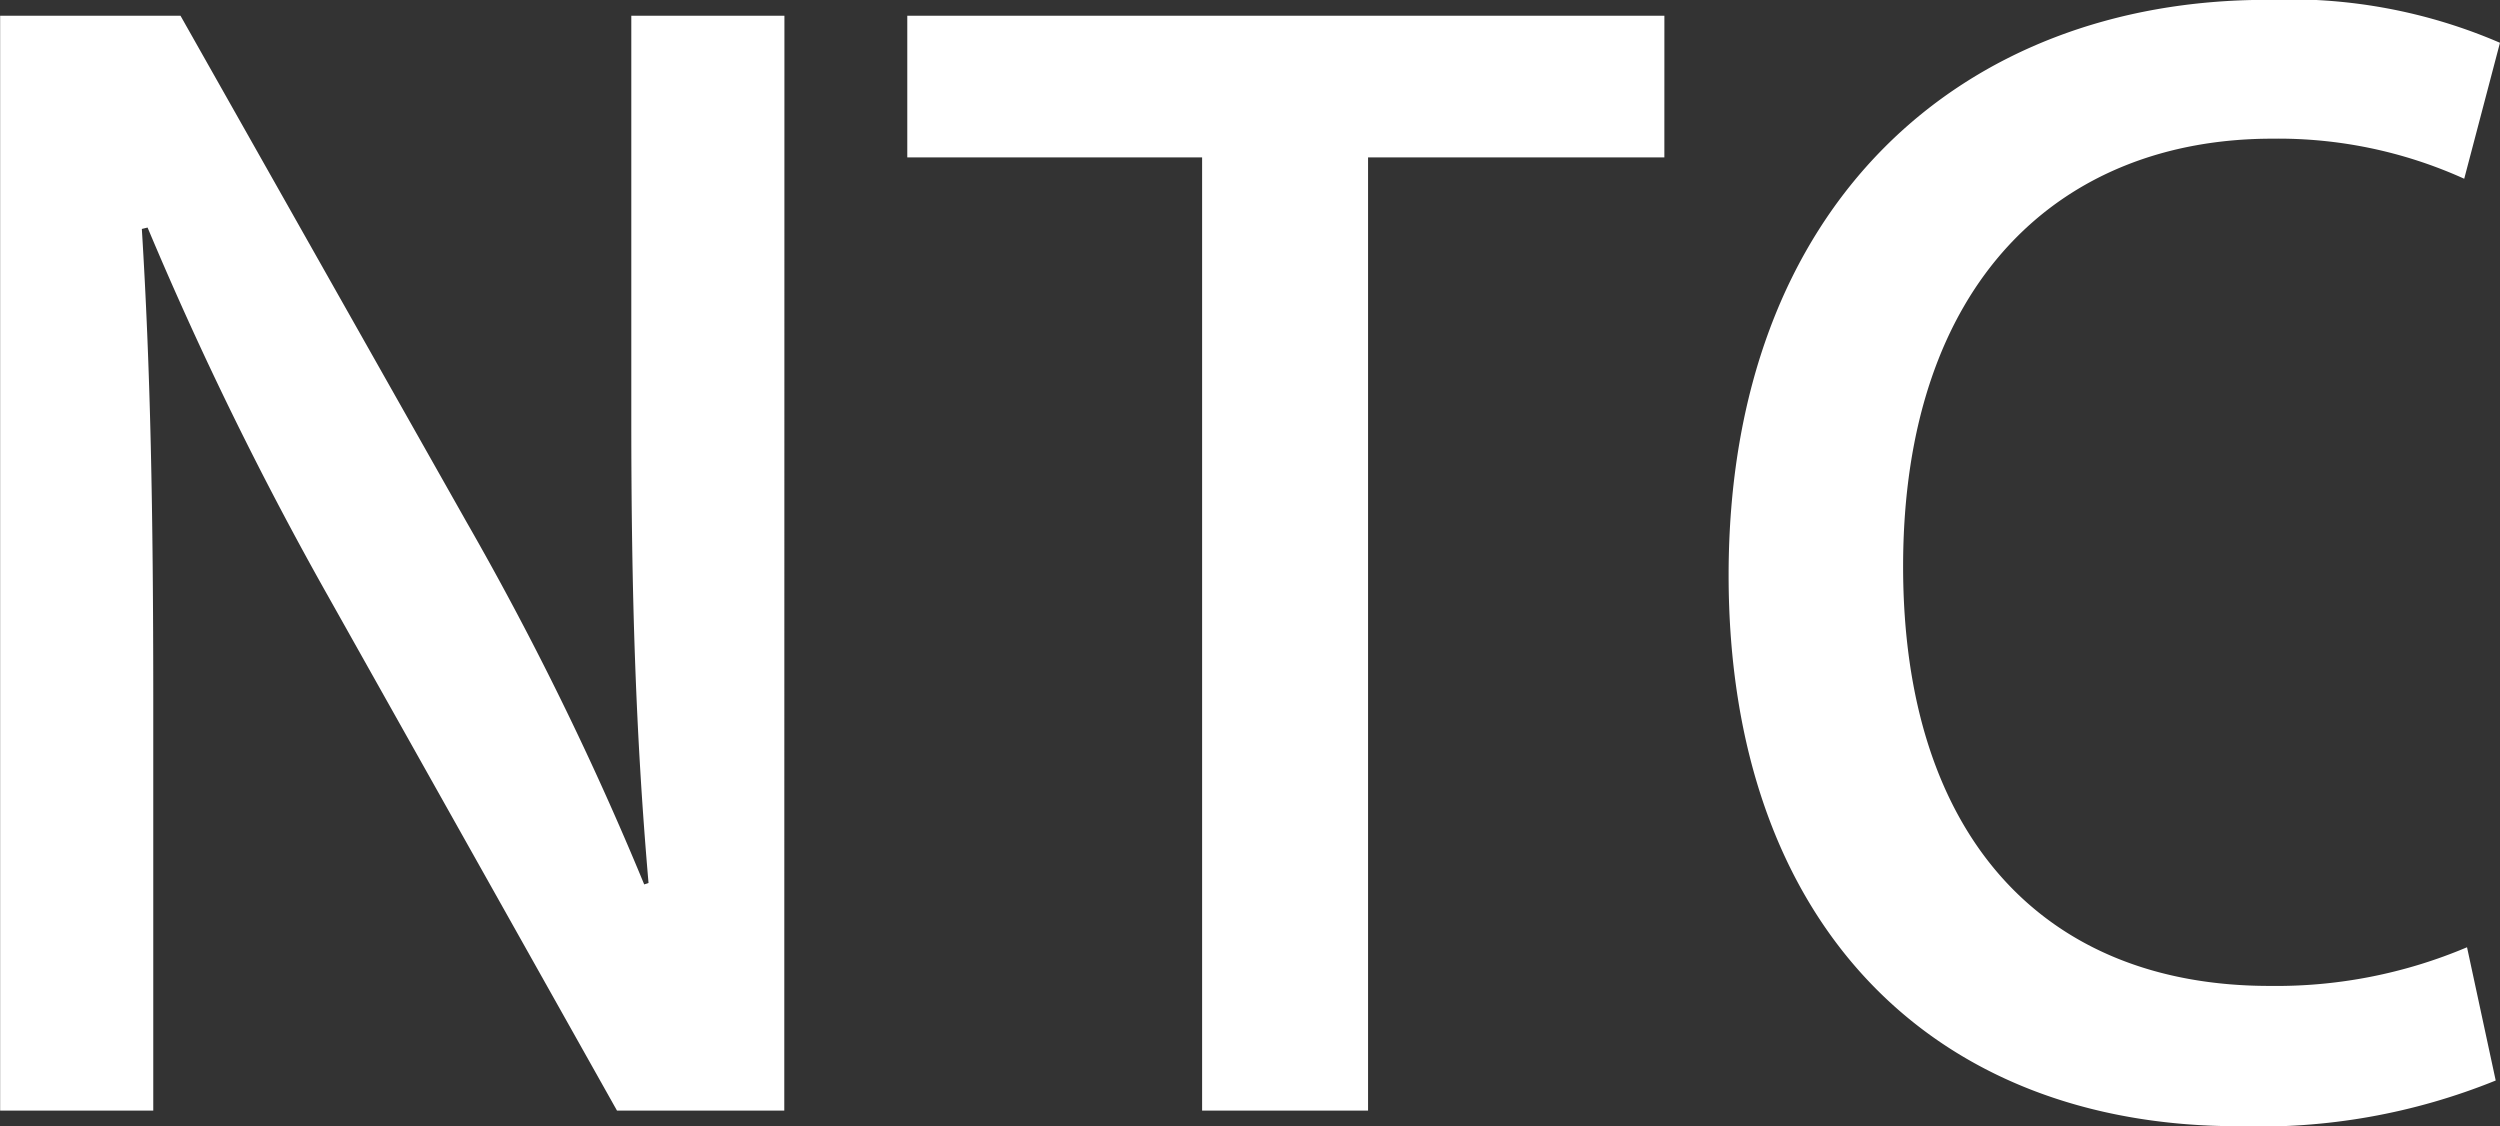
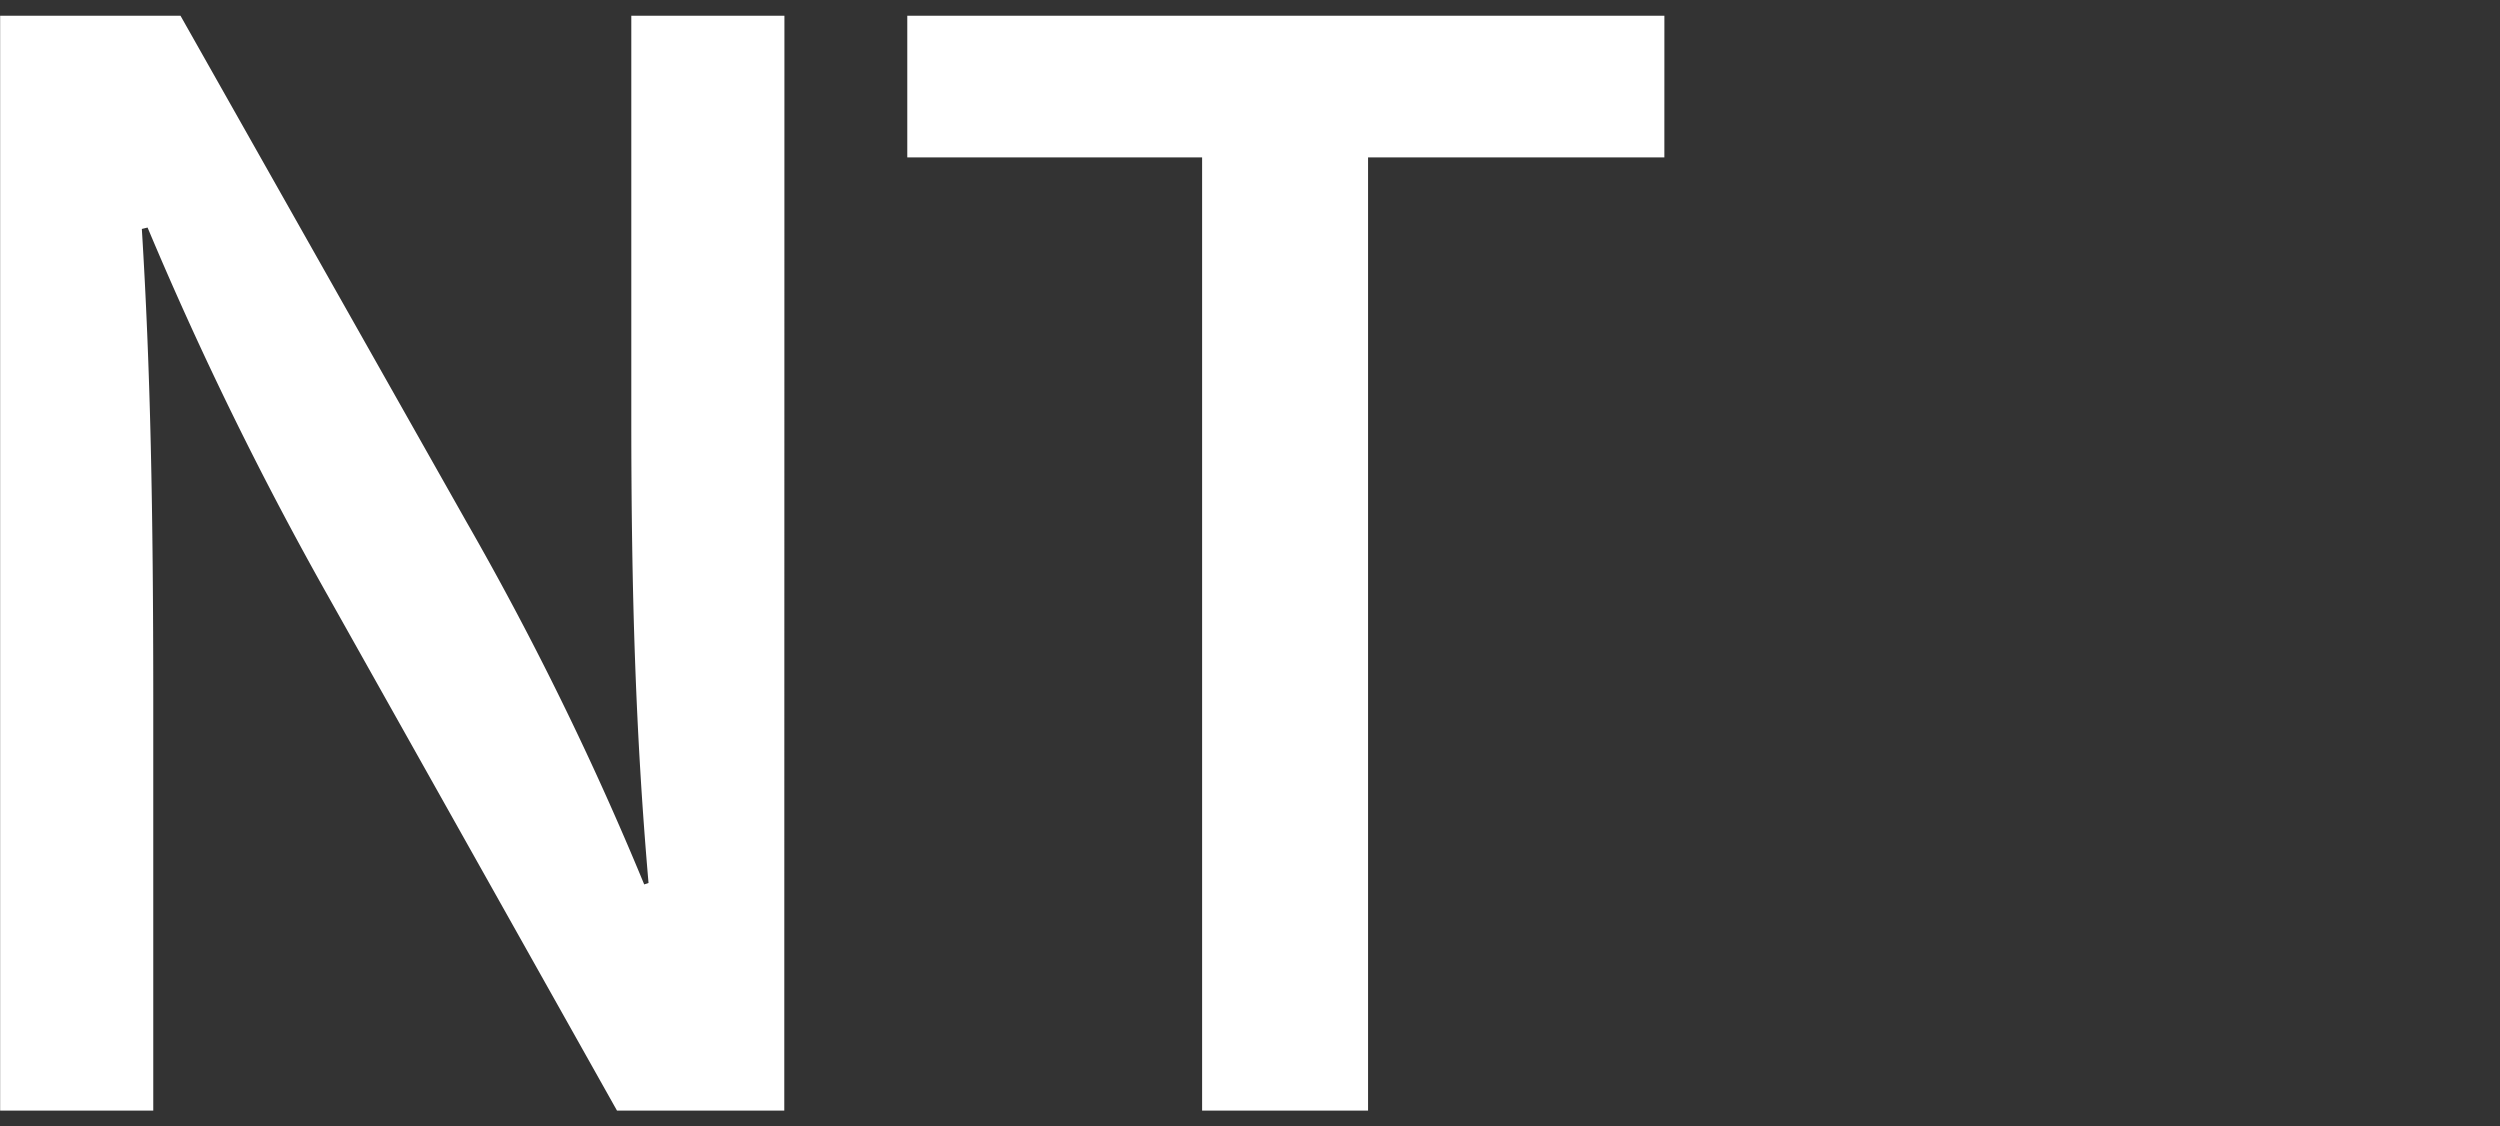
<svg xmlns="http://www.w3.org/2000/svg" width="71.119" height="32.042" viewBox="0 0 71.119 32.042">
  <rect x="0" y="0" width="71.119" height="32.042" fill="#333333" stroke="none" />
  <g id="グループ_28" data-name="グループ 28" transform="translate(404.852 -482.629)">
    <path id="パス_185" data-name="パス 185" d="M-382.541,514.008H-387.3l-8.185-14.575a100.837,100.837,0,0,1-5.169-10.546l-.163.04c.244,3.95.325,7.982.325,13.437v11.644h-4.356V482.862h5.131l8.143,14.412a88.856,88.856,0,0,1,5.048,10.3l.123-.042c-.367-4.235-.49-8.224-.49-13.191v-11.48h4.356Z" transform="translate(0 0.215)" fill="#fff" />
    <path id="パス_186" data-name="パス 186" d="M-369.888,486.891h-8.429v27.116h-4.721V486.891h-8.387v-4.029h21.538Z" transform="translate(12.383 0.215)" fill="#fff" />
-     <path id="パス_187" data-name="パス 187" d="M-357.449,513.367a17.889,17.889,0,0,1-7.33,1.3c-8.672,0-14.492-5.742-14.492-15.675,0-10.586,6.676-16.367,15.307-16.367a15.087,15.087,0,0,1,6.636,1.221l-1.017,3.868a12.819,12.819,0,0,0-5.456-1.14c-6.027,0-10.506,4.071-10.506,12.172,0,7.655,3.991,11.93,10.423,11.93a13.914,13.914,0,0,0,5.619-1.1Z" transform="translate(23.594)" fill="#fff" />
  </g>
</svg>